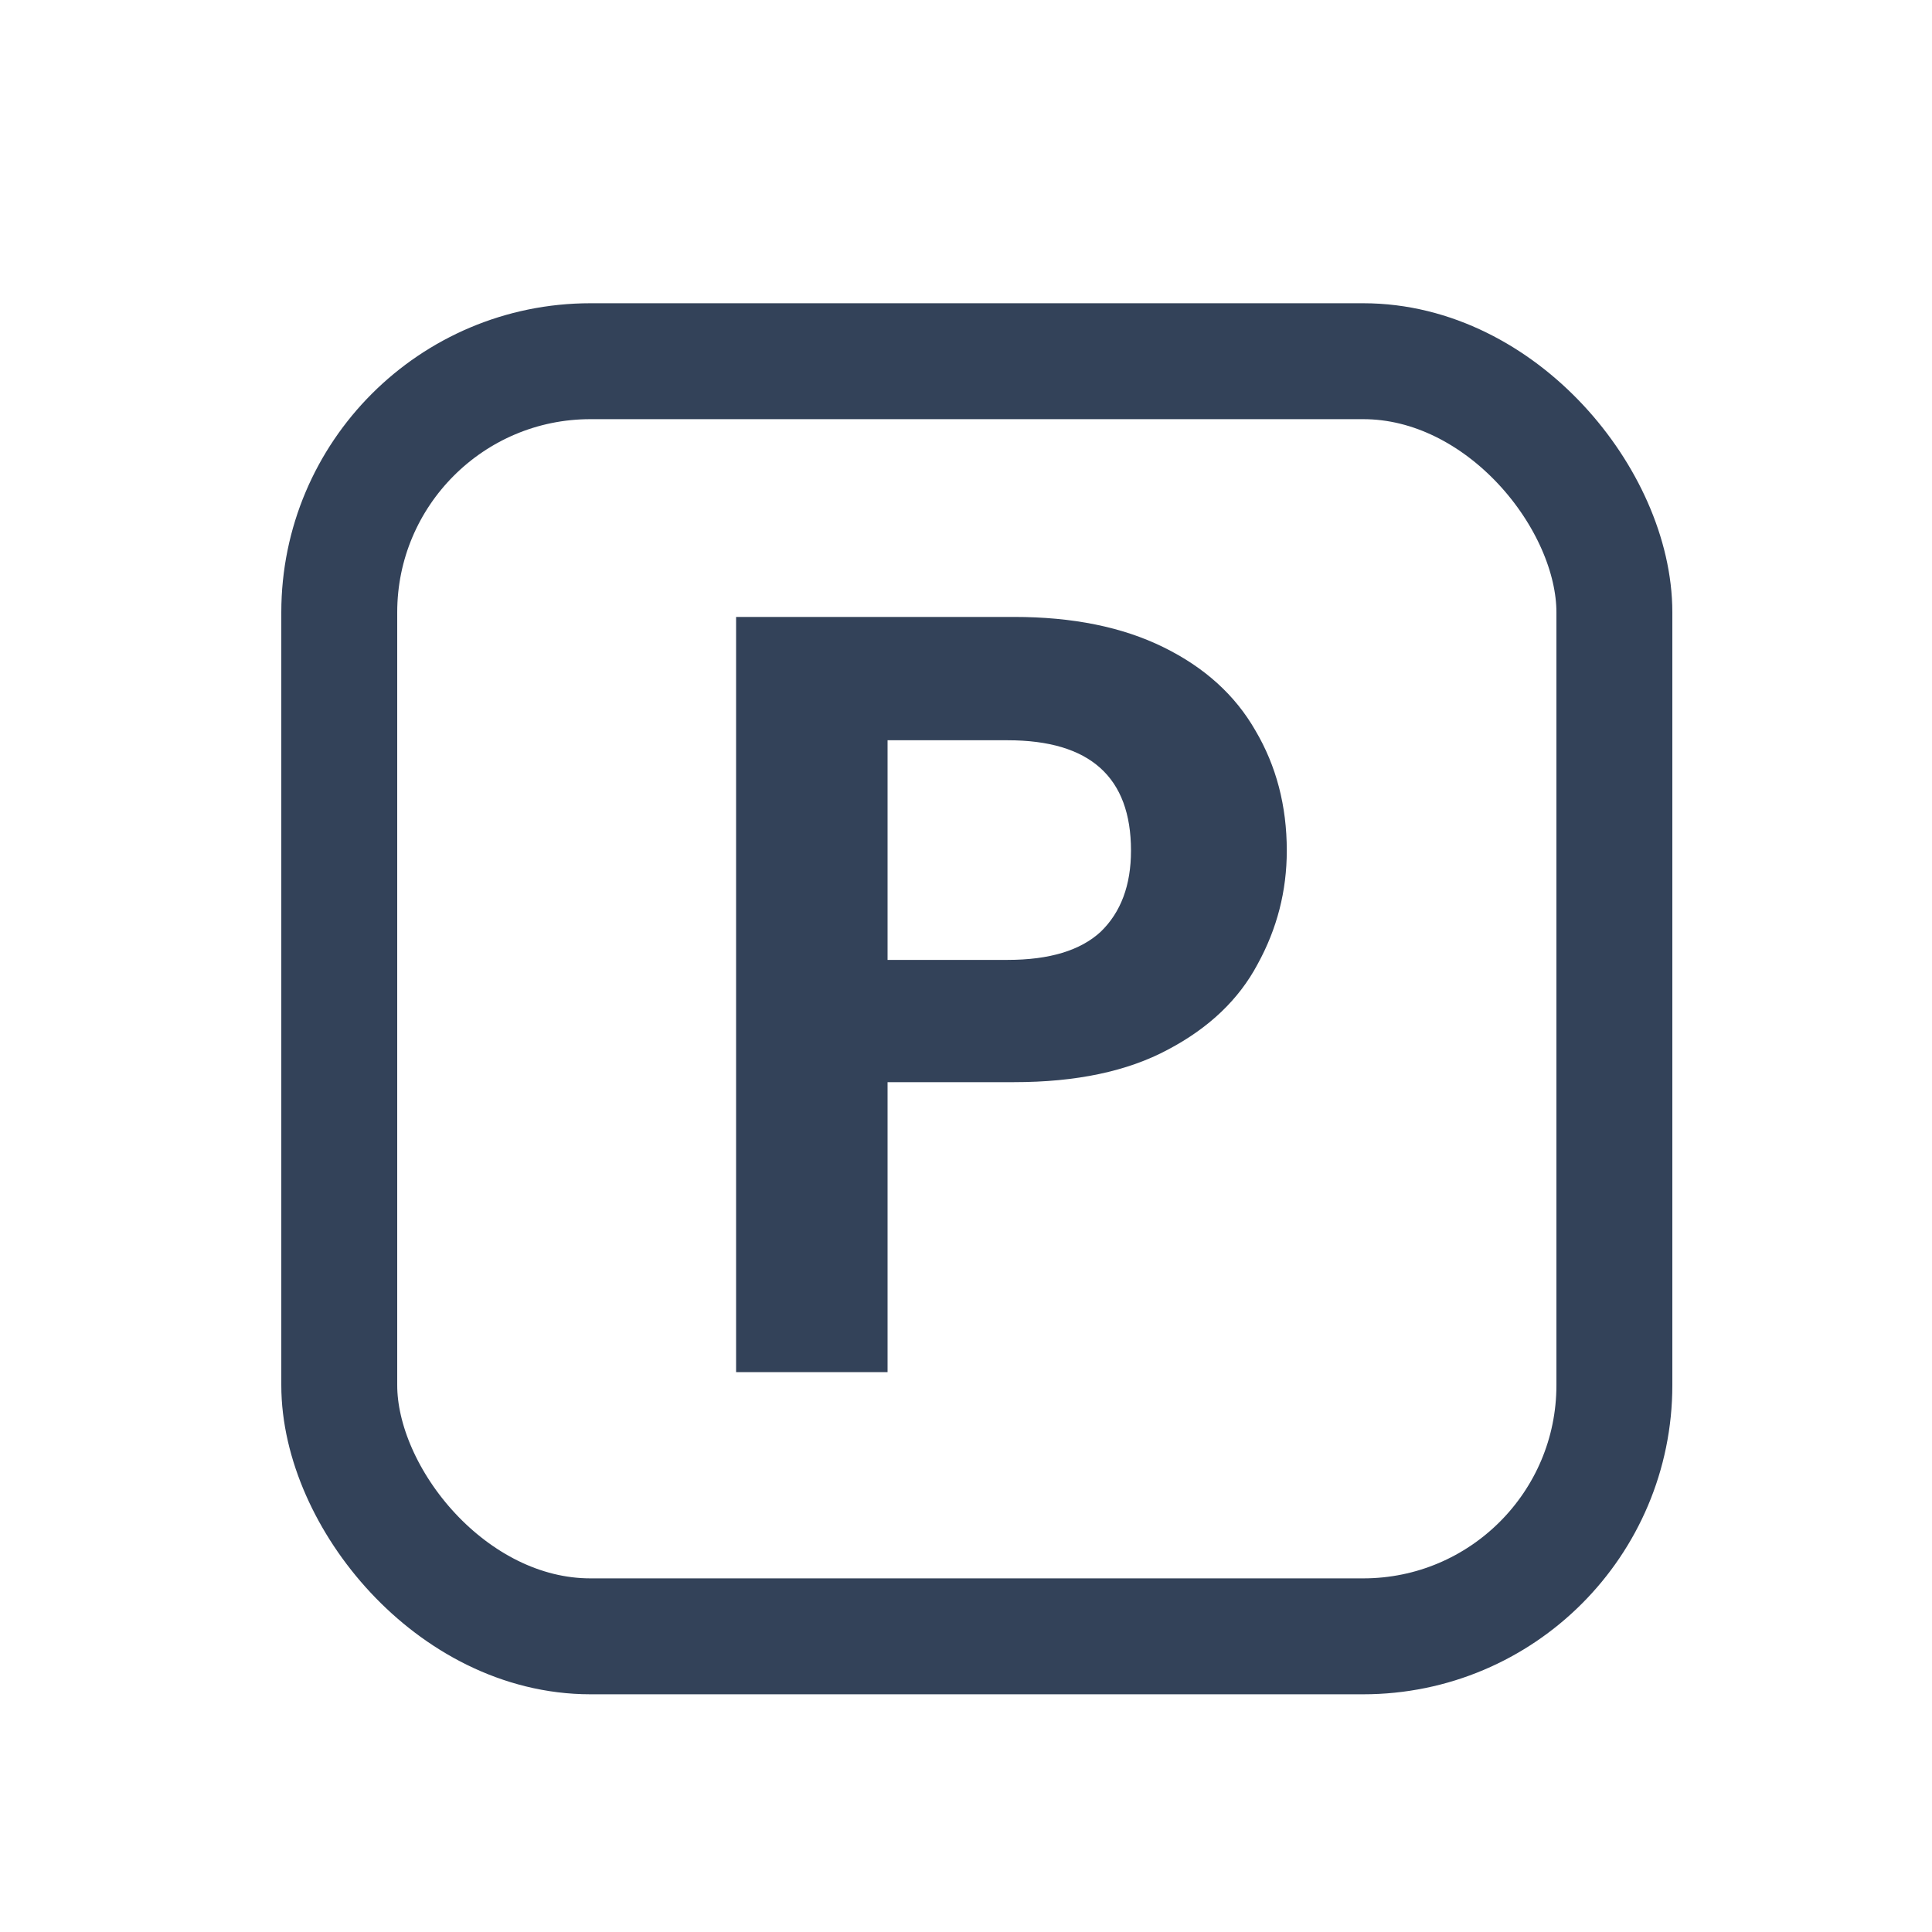
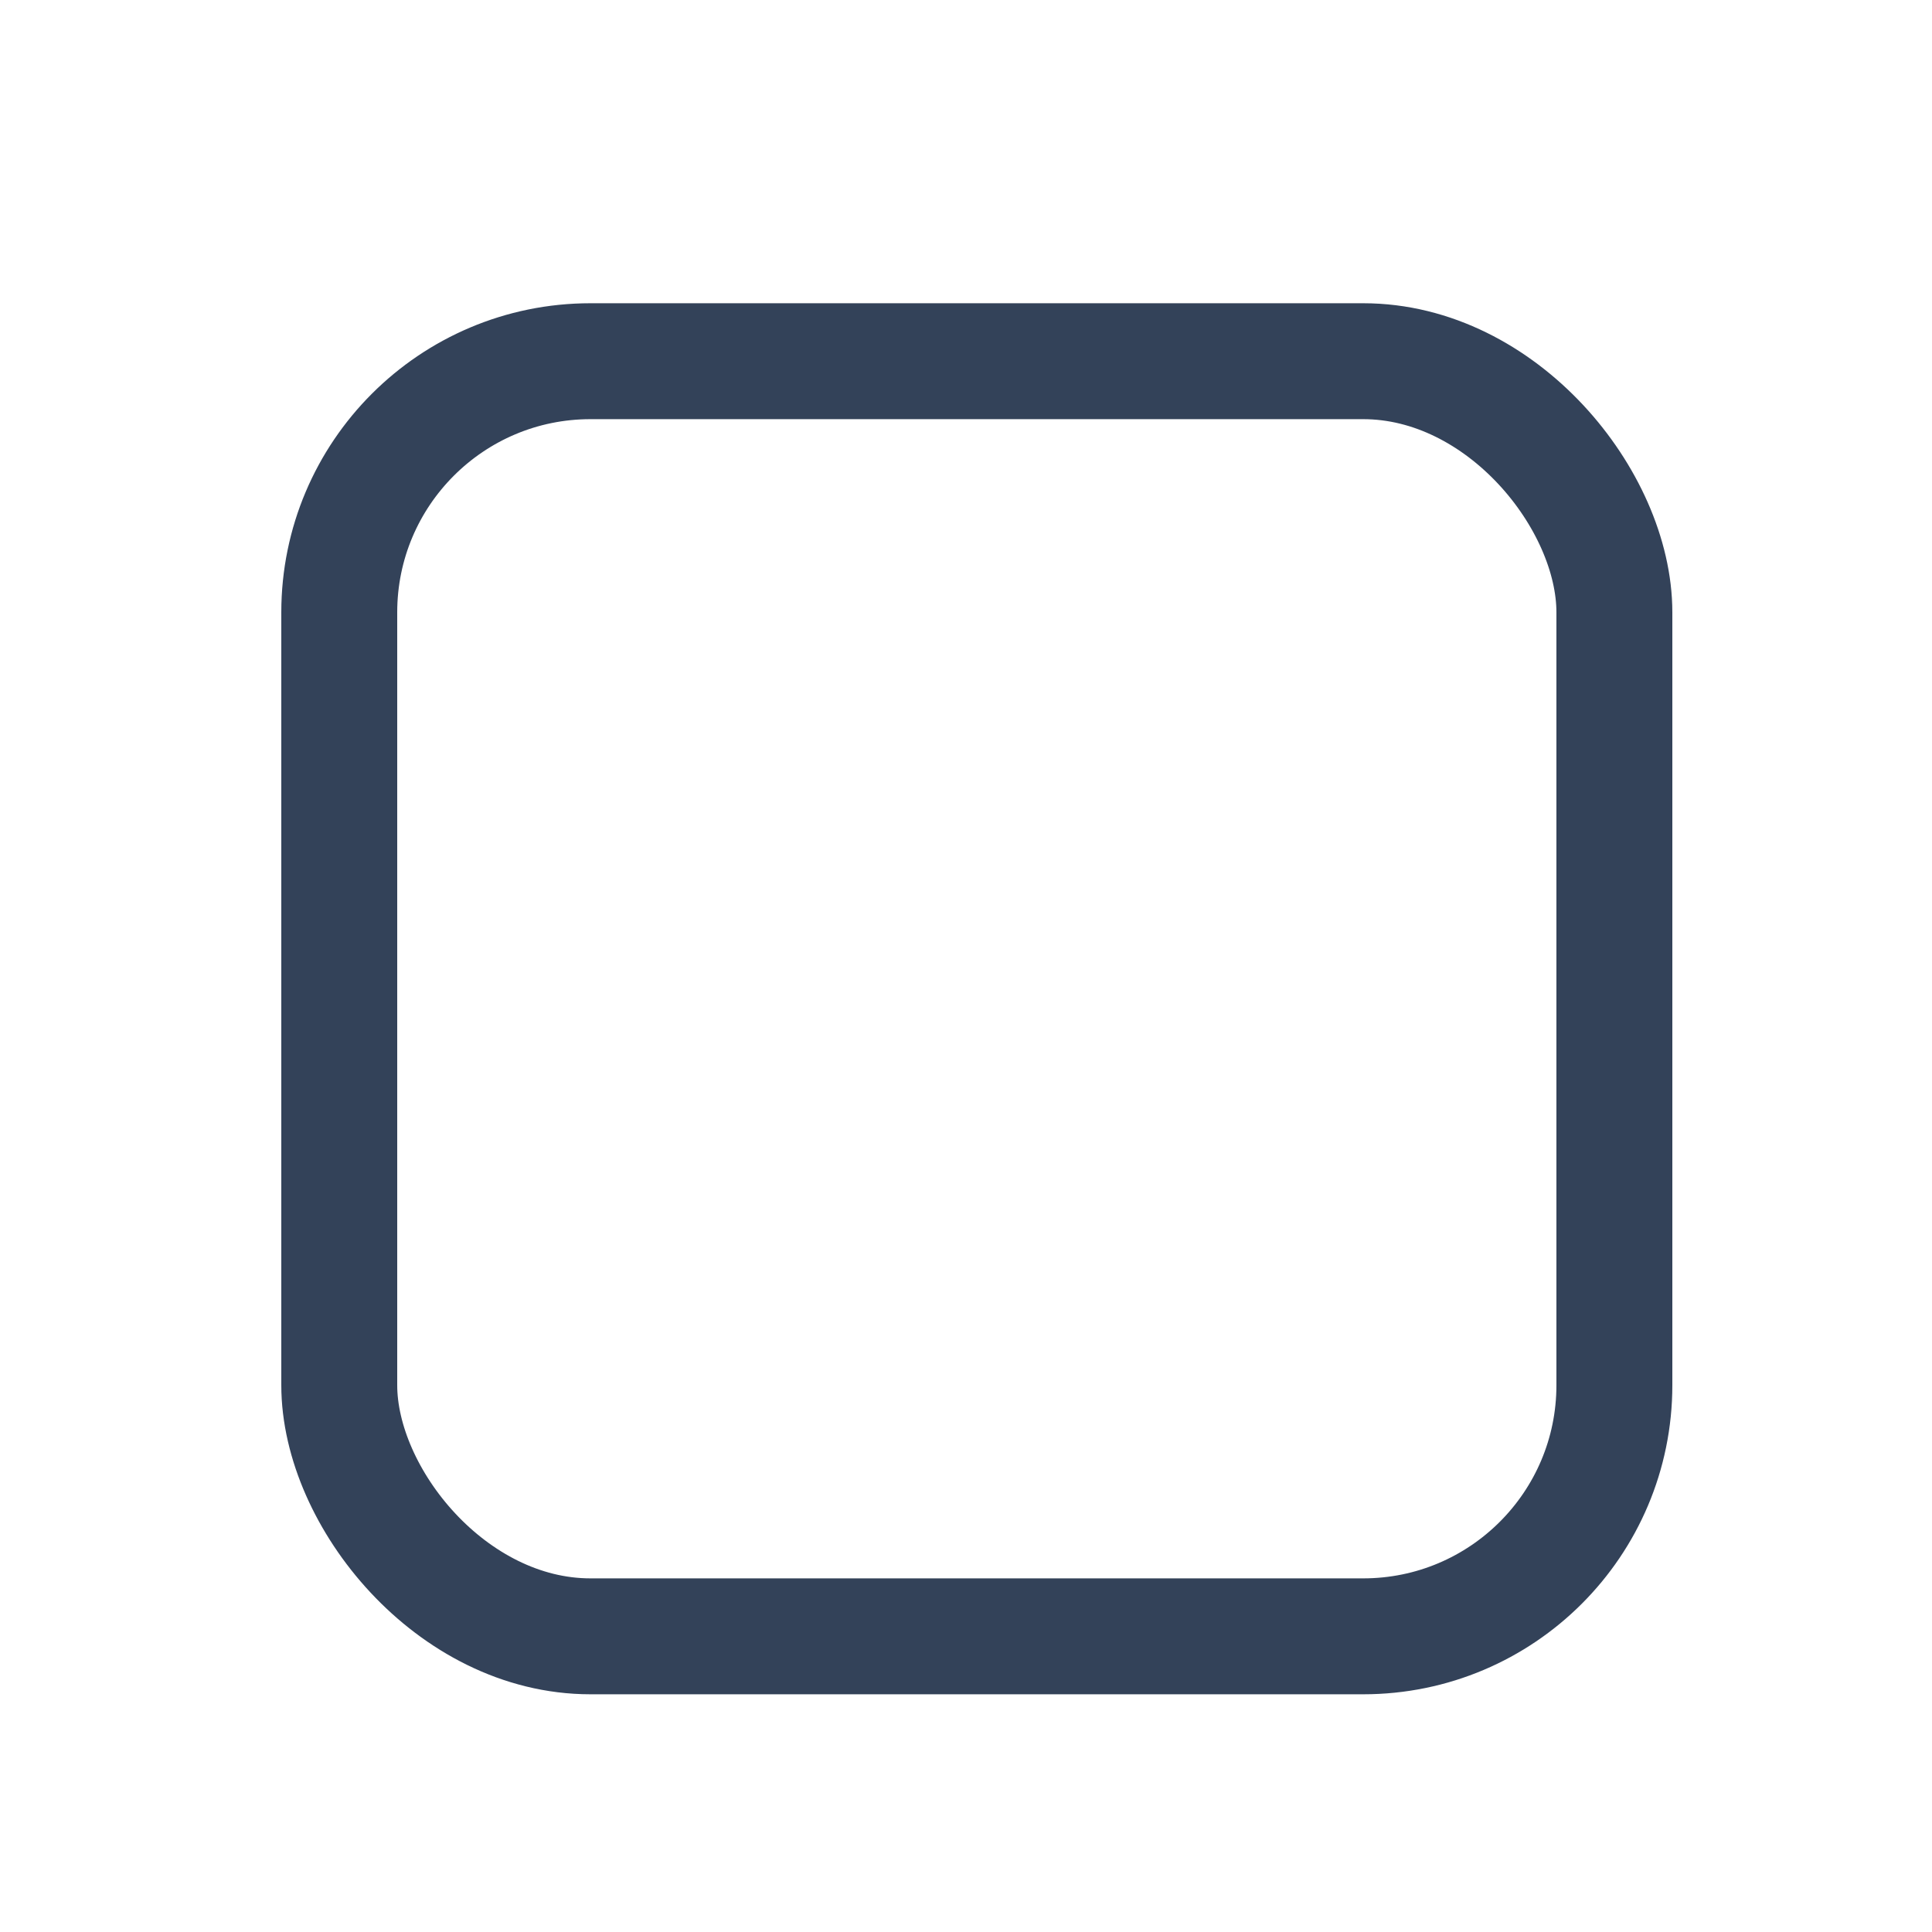
<svg xmlns="http://www.w3.org/2000/svg" width="25" height="25" viewBox="0 0 25 25" fill="none">
  <rect x="4.39" y="4.674" width="16.5" height="16.5" rx="3.25" stroke="#334259" stroke-width="1.5" />
-   <path d="M16.651 11.007C16.651 11.529 16.525 12.019 16.273 12.477C16.03 12.934 15.643 13.303 15.111 13.583C14.588 13.863 13.925 14.003 13.123 14.003H11.485V17.755H9.525V7.983H13.123C13.879 7.983 14.523 8.113 15.055 8.375C15.587 8.636 15.983 8.995 16.245 9.453C16.515 9.91 16.651 10.428 16.651 11.007ZM13.039 12.421C13.58 12.421 13.981 12.299 14.243 12.057C14.504 11.805 14.635 11.455 14.635 11.007C14.635 10.055 14.103 9.579 13.039 9.579H11.485V12.421H13.039Z" fill="#334259" />
</svg>